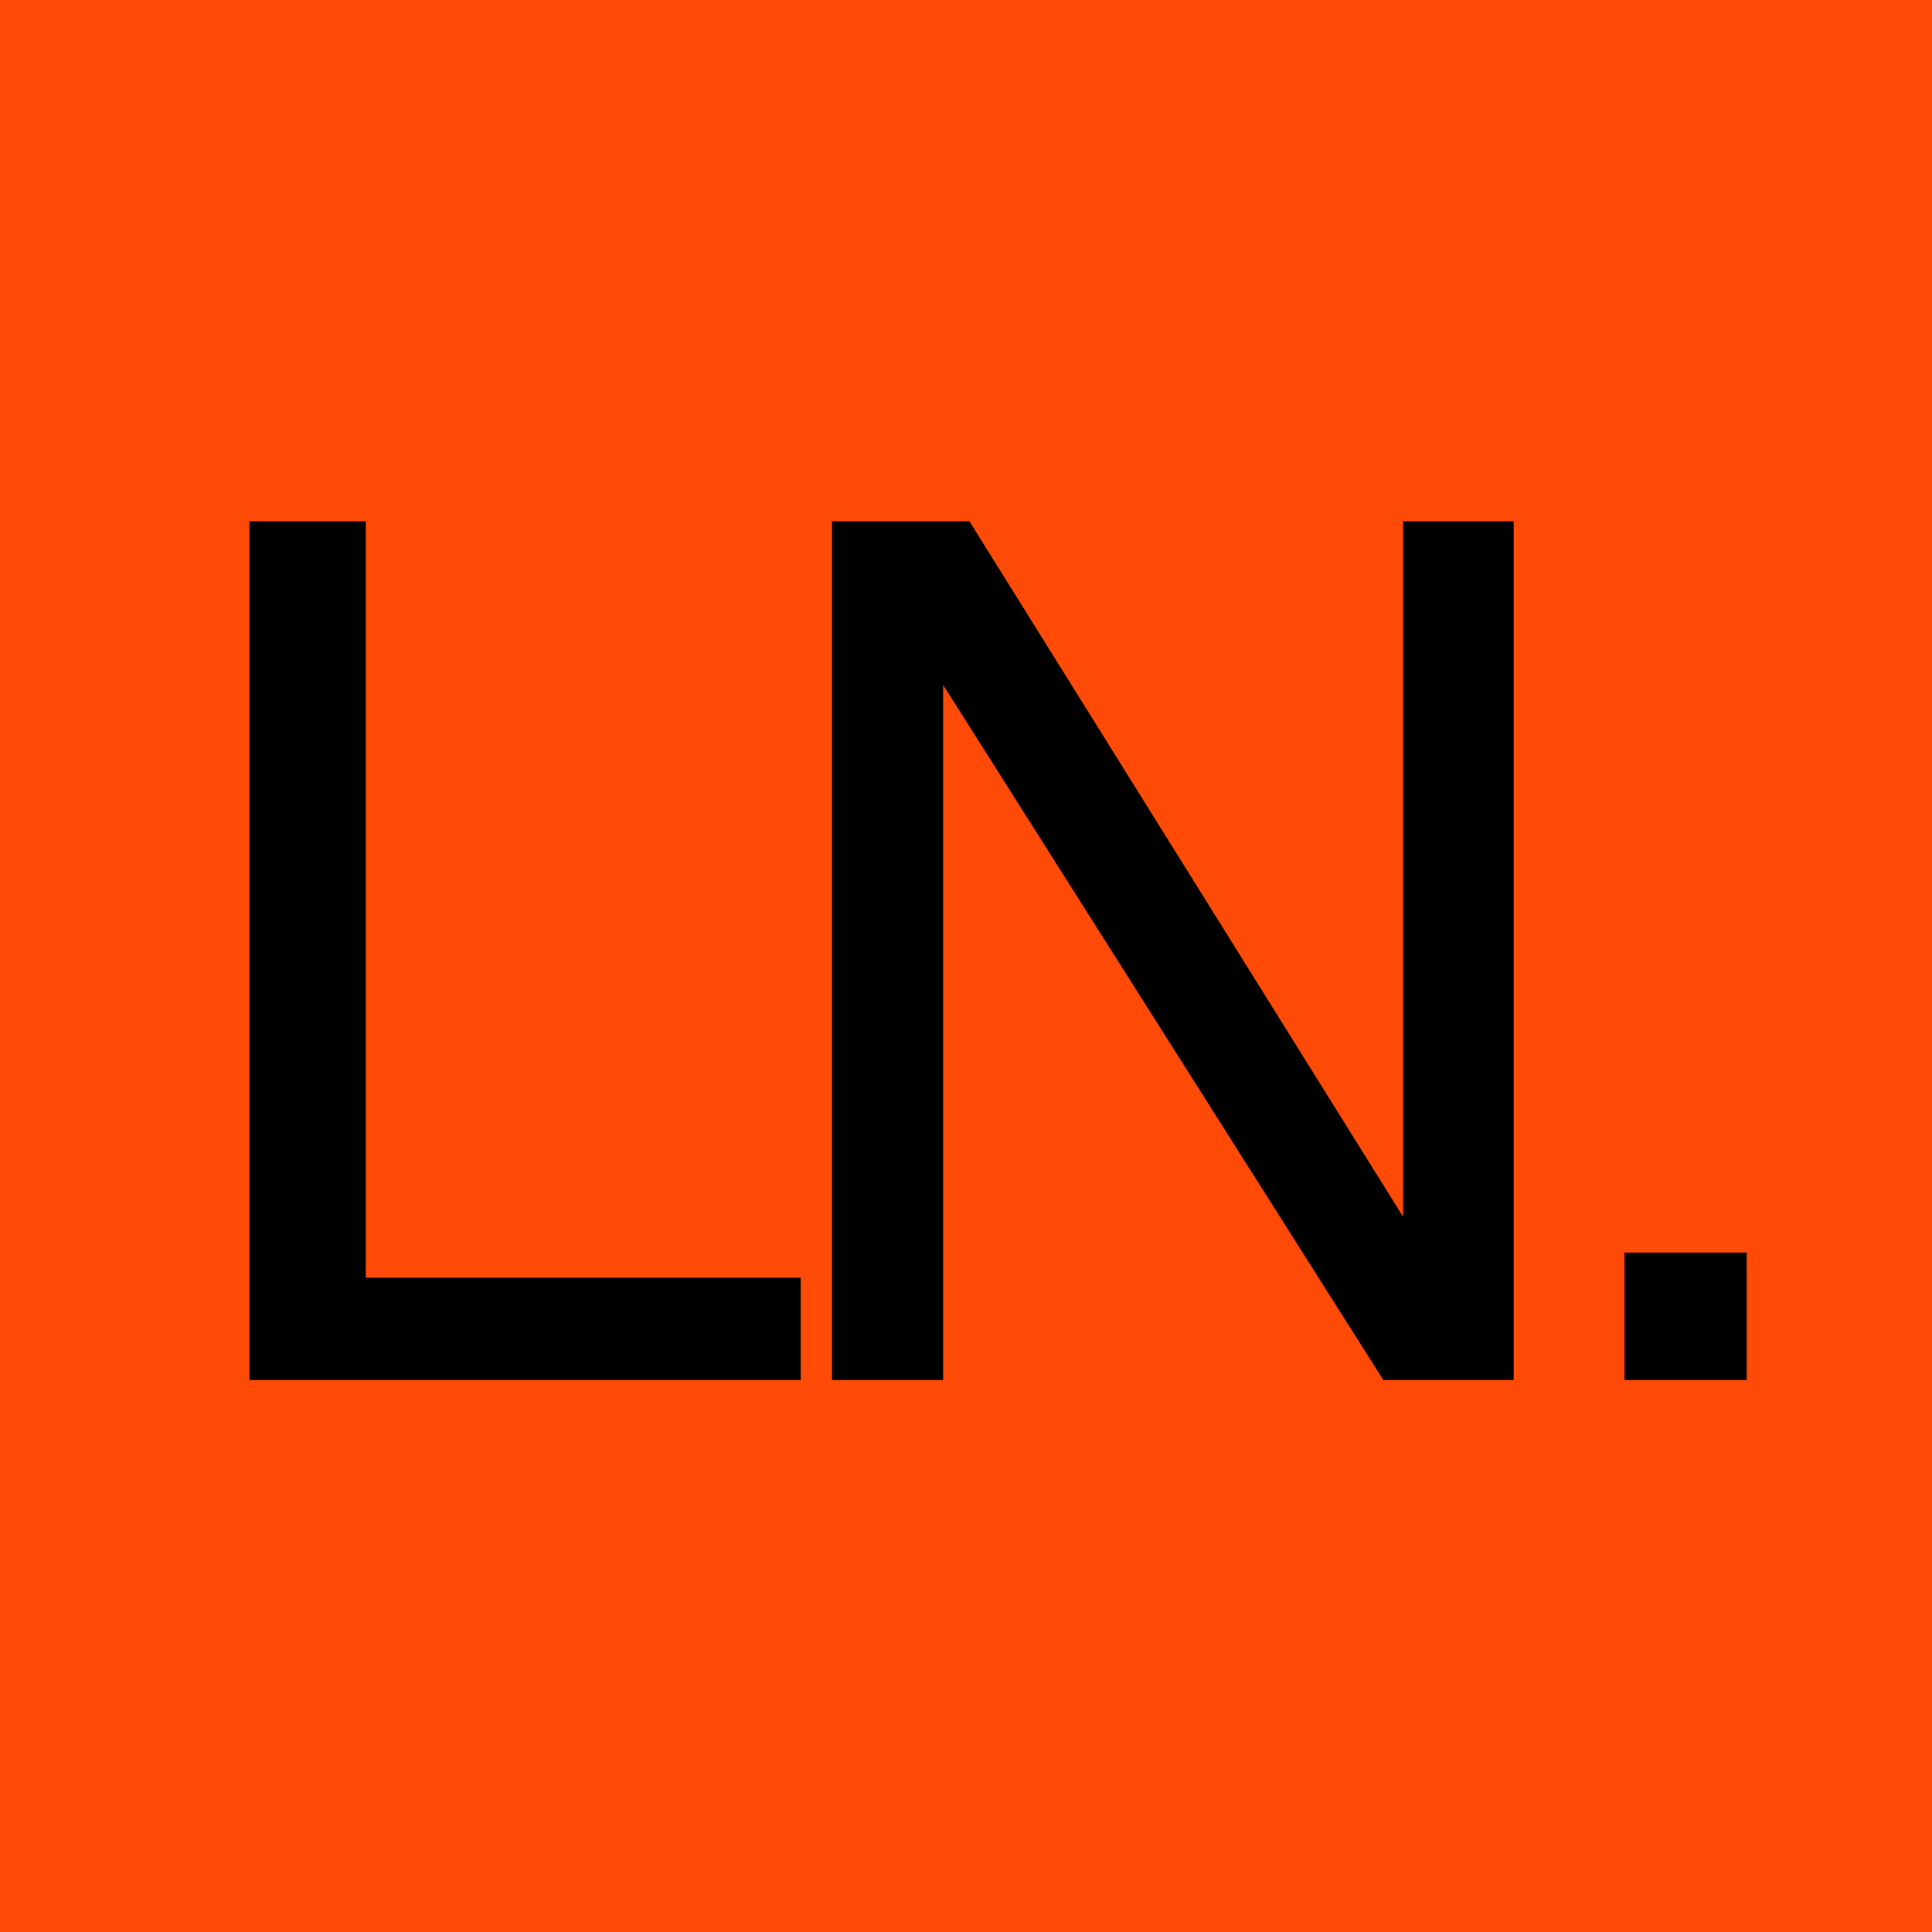
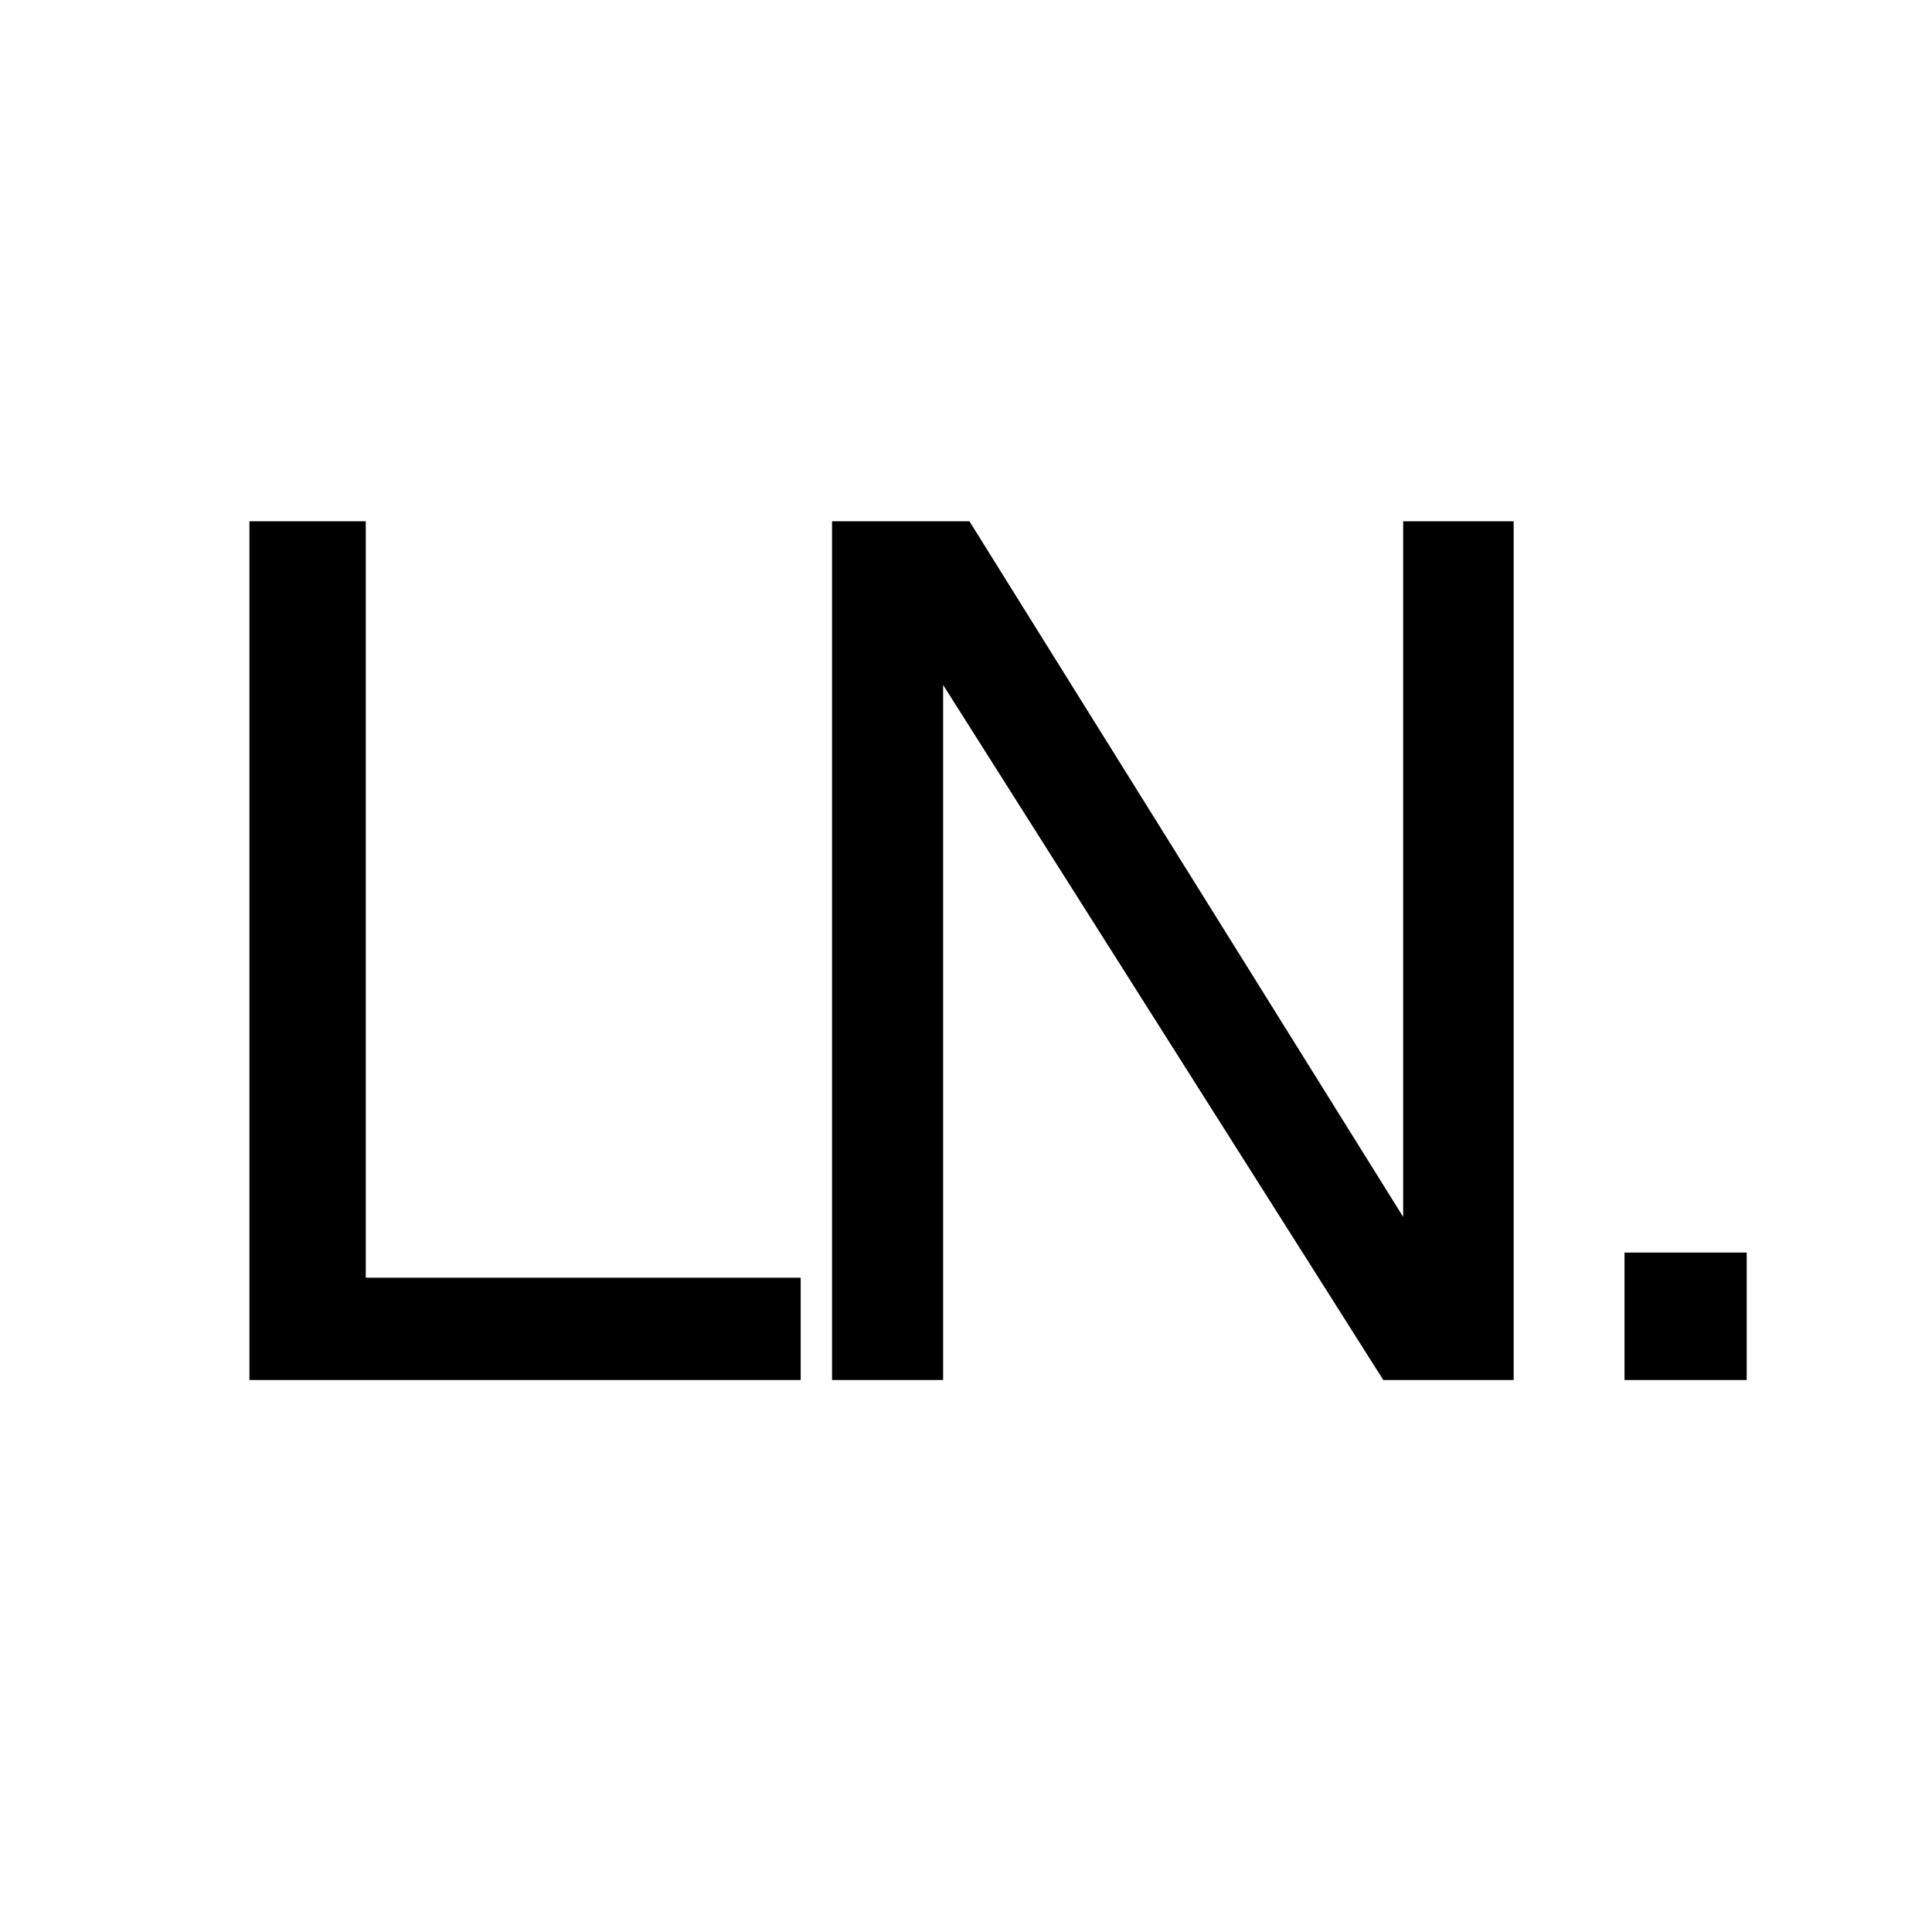
<svg xmlns="http://www.w3.org/2000/svg" width="525" height="525" viewBox="0 0 525 525" fill="none">
-   <rect width="525" height="525" fill="#FF4A08" />
  <path d="M67.781 141.647H99.392V347.201H217.578V375H67.781V141.647ZM226.099 141.647H263.429L381.297 330.68V141.647H411.32V375H375.896L256.281 186.125V375H226.099V141.647ZM441.445 340.37H474.645V375H441.445V340.37Z" fill="black" />
</svg>